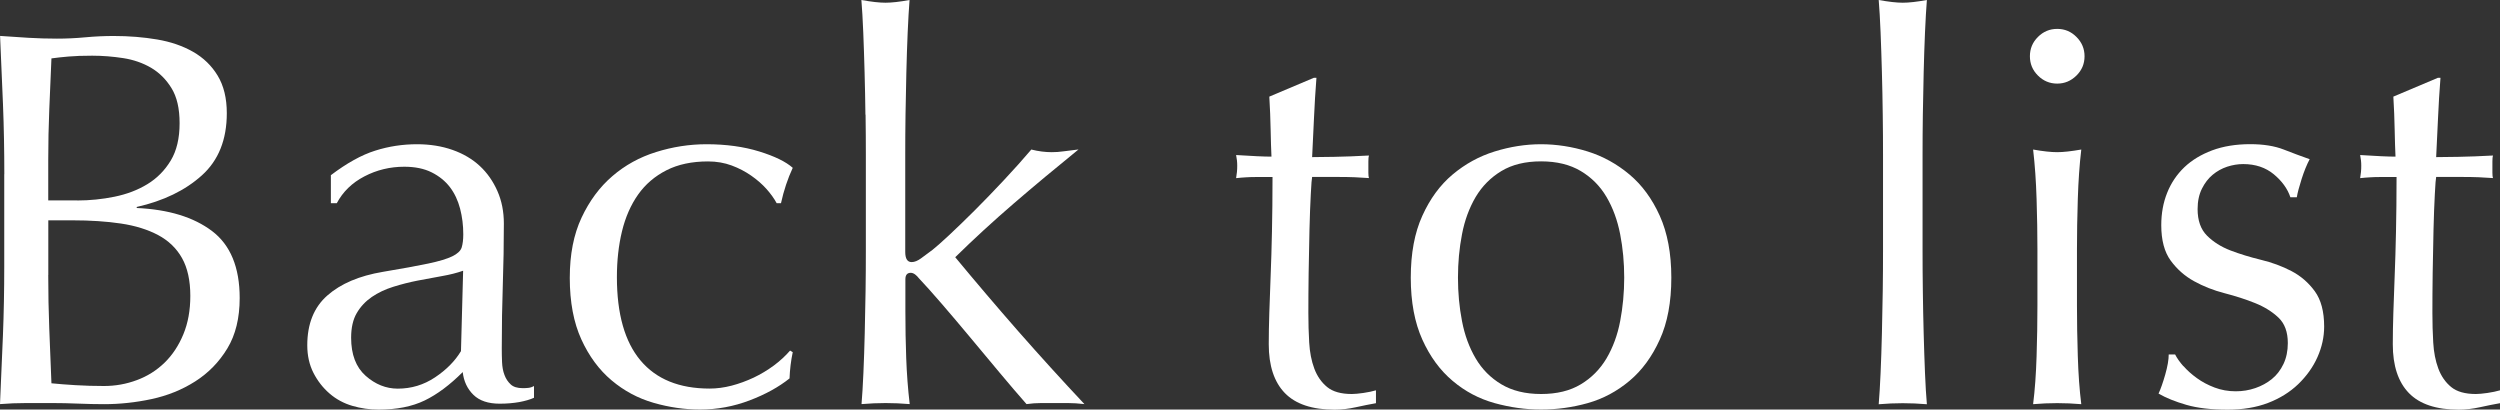
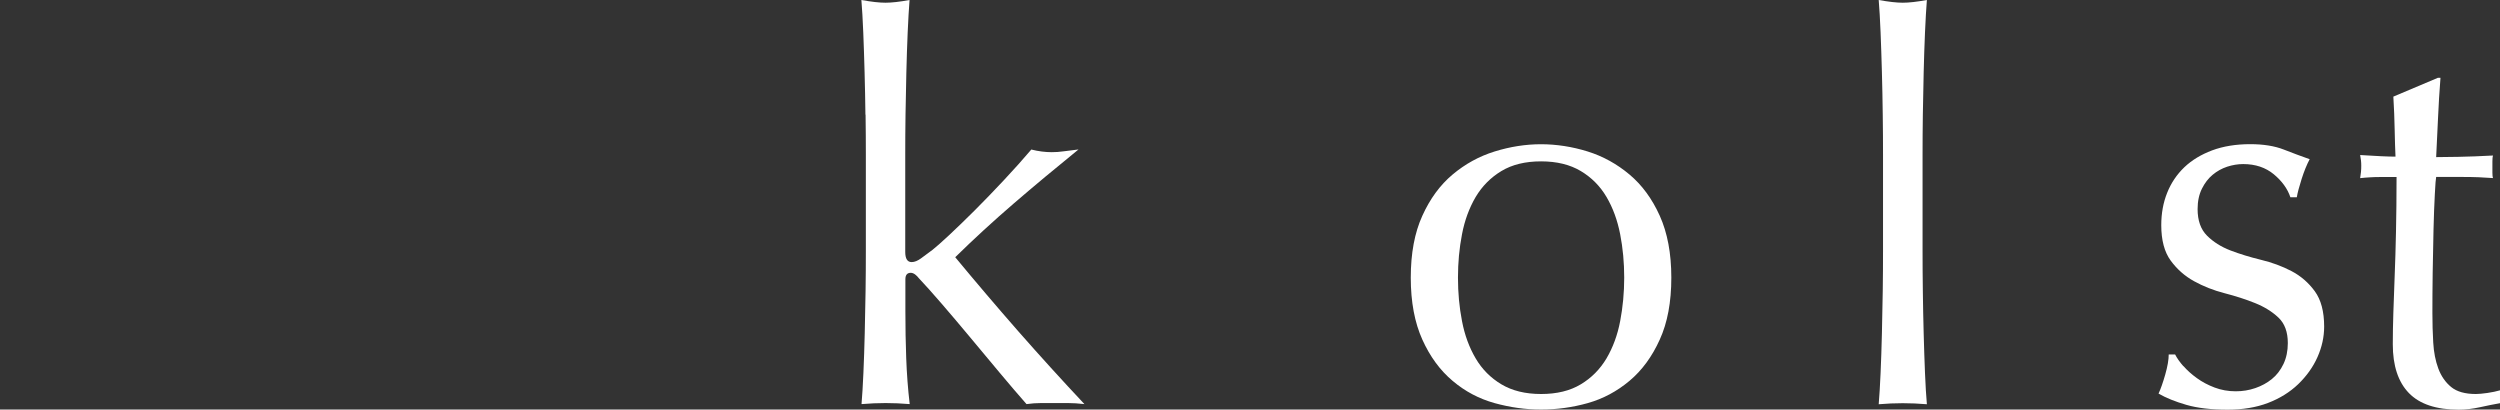
<svg xmlns="http://www.w3.org/2000/svg" id="b" viewBox="0 0 359.13 58.83">
  <rect x="0" y="0" width="359.13" height="58.83" fill="#333333" stroke="none" />
  <defs>
    <style>.d{fill:#fff;}</style>
  </defs>
  <g id="c">
    <g>
-       <path class="d" d="M.62,25.03c0-3.39-.06-6.72-.19-10.01-.13-3.29-.27-6.57-.42-9.86,1.33,.1,2.69,.19,4.08,.27,1.39,.08,2.75,.12,4.08,.12s2.7-.06,4.08-.19c1.39-.13,2.75-.19,4.08-.19,2.21,0,4.29,.17,6.24,.5,1.95,.33,3.67,.92,5.16,1.77,1.49,.85,2.67,1.99,3.54,3.43,.87,1.44,1.31,3.23,1.31,5.39,0,3.8-1.19,6.78-3.58,8.93-2.39,2.16-5.51,3.67-9.36,4.54v.15c4.57,.21,8.17,1.31,10.82,3.31,2.64,2,3.97,5.21,3.97,9.62,0,2.88-.59,5.29-1.77,7.24-1.18,1.95-2.72,3.53-4.62,4.74-1.9,1.21-3.99,2.05-6.28,2.54-2.28,.49-4.56,.73-6.81,.73-1.23,0-2.48-.03-3.73-.08-1.26-.05-2.5-.08-3.73-.08H3.73c-1.26,0-2.5,.05-3.73,.15,.15-3.29,.29-6.56,.42-9.82,.13-3.26,.19-6.58,.19-9.97v-13.24Zm10.47,3.77c1.8,0,3.58-.18,5.35-.54,1.77-.36,3.35-.96,4.74-1.81,1.39-.85,2.5-1.98,3.35-3.39,.85-1.41,1.27-3.2,1.27-5.35s-.39-3.79-1.16-5.04c-.77-1.26-1.75-2.23-2.93-2.93-1.18-.69-2.52-1.16-4-1.39-1.49-.23-2.98-.35-4.47-.35-1.33,0-2.46,.04-3.39,.12s-1.75,.17-2.46,.27c-.1,2.46-.21,4.9-.31,7.31-.1,2.41-.15,4.85-.15,7.32v5.77h4.16Zm-4.16,10.7c0,2.62,.05,5.21,.15,7.78,.1,2.57,.2,5.16,.31,7.78,.97,.1,2.13,.19,3.46,.27,1.33,.08,2.7,.12,4.08,.12,1.64,0,3.22-.28,4.74-.85,1.51-.56,2.84-1.4,3.97-2.5,1.13-1.1,2.03-2.46,2.7-4.08,.67-1.62,1-3.45,1-5.51,0-2.21-.4-4.02-1.19-5.43s-1.94-2.51-3.43-3.31c-1.49-.79-3.27-1.35-5.35-1.66s-4.4-.46-6.97-.46h-3.46v7.85Z" />
-       <path class="d" d="M47.51,25.18c2.31-1.75,4.44-2.93,6.39-3.54,1.95-.62,3.95-.92,6.01-.92,1.85,0,3.54,.27,5.08,.81s2.85,1.31,3.93,2.31,1.92,2.21,2.54,3.62,.92,2.96,.92,4.66c0,2.93-.05,5.84-.15,8.74-.1,2.9-.15,5.97-.15,9.2,0,.62,.01,1.27,.04,1.96,.03,.69,.14,1.31,.35,1.85,.2,.54,.5,.99,.89,1.35,.38,.36,.96,.54,1.73,.54,.26,0,.53-.01,.81-.04,.28-.03,.55-.12,.81-.27v1.69c-.57,.26-1.27,.46-2.12,.62-.85,.15-1.78,.23-2.81,.23-1.64,0-2.9-.42-3.77-1.27-.87-.85-1.39-1.94-1.54-3.27-1.85,1.85-3.67,3.21-5.47,4.08-1.8,.87-4,1.31-6.62,1.31-1.28,0-2.54-.18-3.77-.54-1.23-.36-2.32-.95-3.27-1.77-.95-.82-1.72-1.81-2.31-2.96-.59-1.16-.89-2.48-.89-3.97,0-3.08,.96-5.47,2.89-7.16,1.92-1.69,4.58-2.82,7.97-3.39,2.77-.46,4.94-.86,6.51-1.19,1.57-.33,2.72-.68,3.46-1.04,.74-.36,1.19-.78,1.35-1.27,.15-.49,.23-1.12,.23-1.89,0-1.28-.15-2.51-.46-3.7-.31-1.18-.8-2.21-1.46-3.08-.67-.87-1.54-1.58-2.62-2.12-1.08-.54-2.39-.81-3.93-.81-2.05,0-3.96,.46-5.74,1.39-1.77,.92-3.09,2.21-3.96,3.85h-.85v-4Zm19.02,13.71c-.87,.31-1.89,.57-3.04,.77-1.16,.21-2.32,.42-3.5,.65-1.18,.23-2.35,.53-3.5,.89-1.16,.36-2.18,.85-3.08,1.46-.9,.62-1.62,1.39-2.16,2.31-.54,.92-.81,2.11-.81,3.54,0,2.41,.69,4.23,2.08,5.47,1.39,1.23,2.93,1.85,4.62,1.85,1.95,0,3.73-.54,5.35-1.62s2.86-2.33,3.73-3.77l.31-11.55Z" />
-       <path class="d" d="M81.85,39.89c0-3.34,.56-6.21,1.69-8.62,1.13-2.41,2.6-4.4,4.43-5.97,1.82-1.57,3.91-2.72,6.28-3.46,2.36-.74,4.77-1.12,7.24-1.12,2.82,0,5.35,.35,7.58,1.04,2.23,.69,3.84,1.48,4.81,2.35-.36,.77-.68,1.58-.96,2.42-.28,.85-.53,1.73-.73,2.66h-.62c-.36-.67-.85-1.35-1.46-2.04-.62-.69-1.35-1.33-2.2-1.92-.85-.59-1.78-1.08-2.81-1.46-1.03-.38-2.16-.58-3.39-.58-2.31,0-4.3,.42-5.97,1.27-1.67,.85-3.03,2.01-4.08,3.5-1.05,1.49-1.82,3.25-2.31,5.27-.49,2.03-.73,4.22-.73,6.58,0,5.29,1.13,9.28,3.39,11.97,2.26,2.69,5.57,4.04,9.93,4.04,1.03,0,2.08-.14,3.16-.42,1.08-.28,2.13-.67,3.16-1.15,1.03-.49,1.99-1.07,2.89-1.73,.9-.67,1.68-1.39,2.35-2.16l.38,.23c-.26,1.23-.41,2.49-.46,3.77-1.54,1.23-3.45,2.29-5.74,3.16-2.29,.87-4.66,1.31-7.12,1.31-2.21,0-4.43-.32-6.66-.96-2.23-.64-4.25-1.72-6.04-3.23-1.8-1.51-3.25-3.48-4.35-5.89-1.1-2.41-1.66-5.36-1.66-8.85Z" />
      <path class="d" d="M124.32,16.48c-.03-2.05-.06-4.08-.12-6.08-.05-2-.12-3.91-.19-5.74s-.17-3.38-.27-4.66c1.44,.26,2.59,.39,3.46,.39s2.03-.13,3.46-.39c-.1,1.28-.19,2.84-.27,4.66s-.14,3.73-.19,5.74c-.05,2-.09,4.03-.12,6.08-.03,2.05-.04,3.95-.04,5.7v14.01c0,.98,.31,1.46,.92,1.46,.41,0,.86-.18,1.35-.54,.49-.36,1.04-.77,1.66-1.23,.46-.36,1.24-1.05,2.35-2.08,1.1-1.03,2.34-2.22,3.7-3.58,1.36-1.36,2.76-2.81,4.2-4.35,1.44-1.54,2.75-3,3.93-4.39,1.03,.26,2,.38,2.93,.38,.56,0,1.13-.04,1.69-.12,.56-.08,1.28-.17,2.16-.27-3.23,2.62-6.33,5.2-9.28,7.74-2.95,2.54-5.76,5.12-8.43,7.74,2.93,3.54,5.94,7.08,9.05,10.63,3.11,3.54,6.28,7.03,9.51,10.47-.87-.1-1.66-.15-2.35-.15h-3.89c-.67,0-1.36,.05-2.08,.15-1.13-1.28-2.41-2.78-3.85-4.5-1.44-1.72-2.86-3.43-4.27-5.12-1.41-1.69-2.76-3.29-4.04-4.77-1.28-1.49-2.39-2.72-3.31-3.7-.15-.2-.33-.38-.54-.54-.21-.15-.41-.23-.62-.23-.51,0-.77,.31-.77,.92v4.62c0,2.31,.04,4.56,.12,6.74,.08,2.18,.24,4.38,.5,6.58-1.18-.1-2.34-.15-3.46-.15s-2.29,.05-3.46,.15c.1-1.18,.19-2.67,.27-4.47s.14-3.7,.19-5.7c.05-2,.09-4.03,.12-6.08,.03-2.05,.04-3.95,.04-5.7v-13.94c0-1.75-.01-3.64-.04-5.7Z" />
-       <path class="d" d="M189.11,11.17c-.15,1.95-.27,3.86-.35,5.74-.08,1.88-.17,3.76-.27,5.66,.56,0,1.62-.01,3.16-.04,1.54-.03,3.21-.09,5-.19-.05,.15-.08,.44-.08,.85v1.62c0,.36,.03,.62,.08,.77-.67-.05-1.36-.09-2.08-.12-.72-.03-1.49-.04-2.31-.04h-3.77c-.05,.21-.12,1.03-.19,2.46-.08,1.44-.14,3.15-.19,5.12-.05,1.98-.09,4.04-.12,6.2-.03,2.16-.04,4.08-.04,5.78,0,1.44,.04,2.85,.12,4.23s.32,2.63,.73,3.73c.41,1.1,1.03,1.99,1.85,2.66,.82,.67,2,1,3.54,1,.41,0,.96-.05,1.66-.15,.69-.1,1.3-.23,1.81-.38v1.85c-.87,.15-1.84,.35-2.89,.58-1.05,.23-2.07,.35-3.04,.35-3.23,0-5.62-.8-7.16-2.39s-2.31-3.93-2.31-7.01c0-1.39,.03-2.89,.08-4.5,.05-1.62,.12-3.39,.19-5.31,.08-1.93,.14-4.05,.19-6.39,.05-2.33,.08-4.94,.08-7.82h-2.46c-.41,0-.85,.01-1.31,.04-.46,.03-.95,.06-1.46,.12,.05-.31,.09-.6,.12-.89,.03-.28,.04-.58,.04-.89,0-.26-.01-.51-.04-.77-.03-.26-.07-.51-.12-.77,2.31,.15,4,.23,5.08,.23-.05-1.03-.09-2.31-.12-3.85-.03-1.54-.09-3.13-.19-4.77l6.39-2.7h.39Z" />
      <path class="d" d="M202.66,39.89c0-3.49,.55-6.46,1.66-8.89,1.1-2.44,2.55-4.42,4.35-5.93,1.8-1.51,3.81-2.62,6.04-3.31,2.23-.69,4.45-1.04,6.66-1.04s4.49,.35,6.7,1.04c2.21,.69,4.21,1.8,6.01,3.31,1.8,1.51,3.25,3.49,4.35,5.93,1.1,2.44,1.66,5.4,1.66,8.89s-.55,6.46-1.66,8.89c-1.1,2.44-2.55,4.42-4.35,5.93-1.8,1.51-3.8,2.58-6.01,3.2-2.21,.62-4.44,.92-6.7,.92s-4.43-.31-6.66-.92c-2.23-.62-4.25-1.68-6.04-3.2-1.8-1.51-3.25-3.49-4.35-5.93-1.1-2.44-1.66-5.4-1.66-8.89Zm6.78,0c0,2.16,.19,4.23,.58,6.24,.38,2,1.04,3.79,1.96,5.35,.92,1.57,2.16,2.81,3.7,3.73s3.44,1.39,5.7,1.39,4.16-.46,5.7-1.39c1.54-.92,2.77-2.17,3.7-3.73,.92-1.57,1.58-3.35,1.96-5.35s.58-4.08,.58-6.24-.19-4.24-.58-6.24-1.04-3.79-1.96-5.35c-.92-1.57-2.16-2.81-3.7-3.73-1.54-.92-3.44-1.39-5.7-1.39s-4.16,.46-5.7,1.39-2.77,2.17-3.7,3.73c-.92,1.57-1.58,3.35-1.96,5.35-.39,2-.58,4.08-.58,6.24Z" />
      <path class="d" d="M270.46,16.48c-.03-2.05-.06-4.08-.12-6.08-.05-2-.12-3.91-.19-5.74s-.17-3.38-.27-4.66c1.44,.26,2.59,.39,3.46,.39s2.03-.13,3.46-.39c-.1,1.28-.19,2.84-.27,4.66s-.14,3.73-.19,5.74c-.05,2-.09,4.03-.12,6.08-.03,2.05-.04,3.95-.04,5.7v13.94c0,1.75,.01,3.65,.04,5.7,.03,2.05,.06,4.08,.12,6.08,.05,2,.12,3.9,.19,5.7s.17,3.29,.27,4.47c-1.18-.1-2.34-.15-3.46-.15s-2.29,.05-3.46,.15c.1-1.18,.19-2.67,.27-4.47s.14-3.7,.19-5.7c.05-2,.09-4.03,.12-6.08,.03-2.05,.04-3.95,.04-5.7v-13.94c0-1.75-.01-3.64-.04-5.7Z" />
-       <path class="d" d="M291.6,8.08c0-1.08,.38-2,1.15-2.77s1.69-1.16,2.77-1.16,2,.38,2.77,1.16c.77,.77,1.16,1.69,1.16,2.77s-.38,2-1.16,2.77-1.69,1.16-2.77,1.16-2-.39-2.77-1.16c-.77-.77-1.15-1.69-1.15-2.77Zm1.08,27.8c0-2.31-.04-4.74-.12-7.28s-.24-4.91-.5-7.12c1.44,.26,2.59,.38,3.46,.38s2.03-.13,3.46-.38c-.26,2.21-.42,4.58-.5,7.12-.08,2.54-.12,4.97-.12,7.28v8.01c0,2.31,.04,4.74,.12,7.28,.08,2.54,.24,4.84,.5,6.89-1.18-.1-2.34-.15-3.46-.15s-2.29,.05-3.46,.15c.26-2.05,.42-4.35,.5-6.89s.12-4.97,.12-7.28v-8.01Z" />
      <path class="d" d="M313.66,52.59c.54,.62,1.18,1.19,1.93,1.73,.74,.54,1.59,.99,2.54,1.35,.95,.36,1.96,.54,3.04,.54,.97,0,1.91-.15,2.81-.46,.9-.31,1.69-.74,2.39-1.31,.69-.56,1.24-1.28,1.66-2.16,.41-.87,.62-1.87,.62-3,0-1.59-.45-2.81-1.35-3.66-.9-.85-2.01-1.54-3.35-2.08-1.34-.54-2.8-1.01-4.39-1.42-1.59-.41-3.05-.99-4.39-1.73-1.34-.74-2.45-1.73-3.35-2.96-.9-1.23-1.35-2.93-1.35-5.08,0-1.69,.28-3.25,.85-4.66,.56-1.41,1.39-2.63,2.46-3.66,1.08-1.03,2.41-1.83,4-2.43,1.59-.59,3.41-.89,5.47-.89,1.9,0,3.5,.26,4.81,.77,1.31,.51,2.55,.98,3.73,1.39-.41,.77-.8,1.72-1.16,2.85-.36,1.13-.59,2-.69,2.62h-.92c-.41-1.23-1.21-2.33-2.39-3.31-1.18-.97-2.64-1.46-4.39-1.46-.77,0-1.54,.13-2.31,.38-.77,.26-1.46,.64-2.08,1.16-.62,.51-1.13,1.18-1.54,2-.41,.82-.62,1.8-.62,2.93,0,1.64,.45,2.91,1.35,3.81,.9,.9,2.01,1.6,3.35,2.12,1.33,.51,2.8,.96,4.39,1.35,1.59,.38,3.05,.92,4.39,1.62s2.45,1.66,3.35,2.89c.9,1.23,1.35,2.93,1.35,5.08,0,1.49-.32,2.95-.96,4.39-.64,1.44-1.57,2.73-2.77,3.89-1.21,1.16-2.66,2.05-4.35,2.7-1.69,.64-3.62,.96-5.78,.96-2.36,0-4.34-.23-5.93-.69-1.59-.46-2.93-1-4-1.62,.31-.67,.63-1.58,.96-2.73,.33-1.16,.5-2.12,.5-2.89h.92c.26,.51,.65,1.08,1.19,1.69Z" />
      <path class="d" d="M350.58,11.17c-.15,1.95-.27,3.86-.35,5.74-.08,1.88-.17,3.76-.27,5.66,.56,0,1.62-.01,3.16-.04,1.54-.03,3.21-.09,5-.19-.05,.15-.08,.44-.08,.85v1.62c0,.36,.03,.62,.08,.77-.67-.05-1.36-.09-2.08-.12-.72-.03-1.49-.04-2.31-.04h-3.77c-.05,.21-.12,1.03-.19,2.46-.08,1.44-.14,3.15-.19,5.12-.05,1.98-.09,4.04-.12,6.2-.03,2.16-.04,4.08-.04,5.78,0,1.44,.04,2.85,.12,4.23s.32,2.63,.73,3.73c.41,1.1,1.03,1.99,1.85,2.66,.82,.67,2,1,3.54,1,.41,0,.96-.05,1.66-.15,.69-.1,1.3-.23,1.81-.38v1.85c-.87,.15-1.84,.35-2.89,.58-1.05,.23-2.07,.35-3.04,.35-3.23,0-5.62-.8-7.16-2.39s-2.31-3.93-2.31-7.01c0-1.39,.03-2.89,.08-4.5,.05-1.62,.12-3.39,.19-5.31,.08-1.93,.14-4.05,.19-6.39,.05-2.33,.08-4.94,.08-7.82h-2.46c-.41,0-.85,.01-1.31,.04-.46,.03-.95,.06-1.46,.12,.05-.31,.09-.6,.12-.89,.03-.28,.04-.58,.04-.89,0-.26-.01-.51-.04-.77-.03-.26-.07-.51-.12-.77,2.31,.15,4,.23,5.08,.23-.05-1.03-.09-2.31-.12-3.85-.03-1.54-.09-3.13-.19-4.77l6.39-2.7h.39Z" />
    </g>
  </g>
</svg>